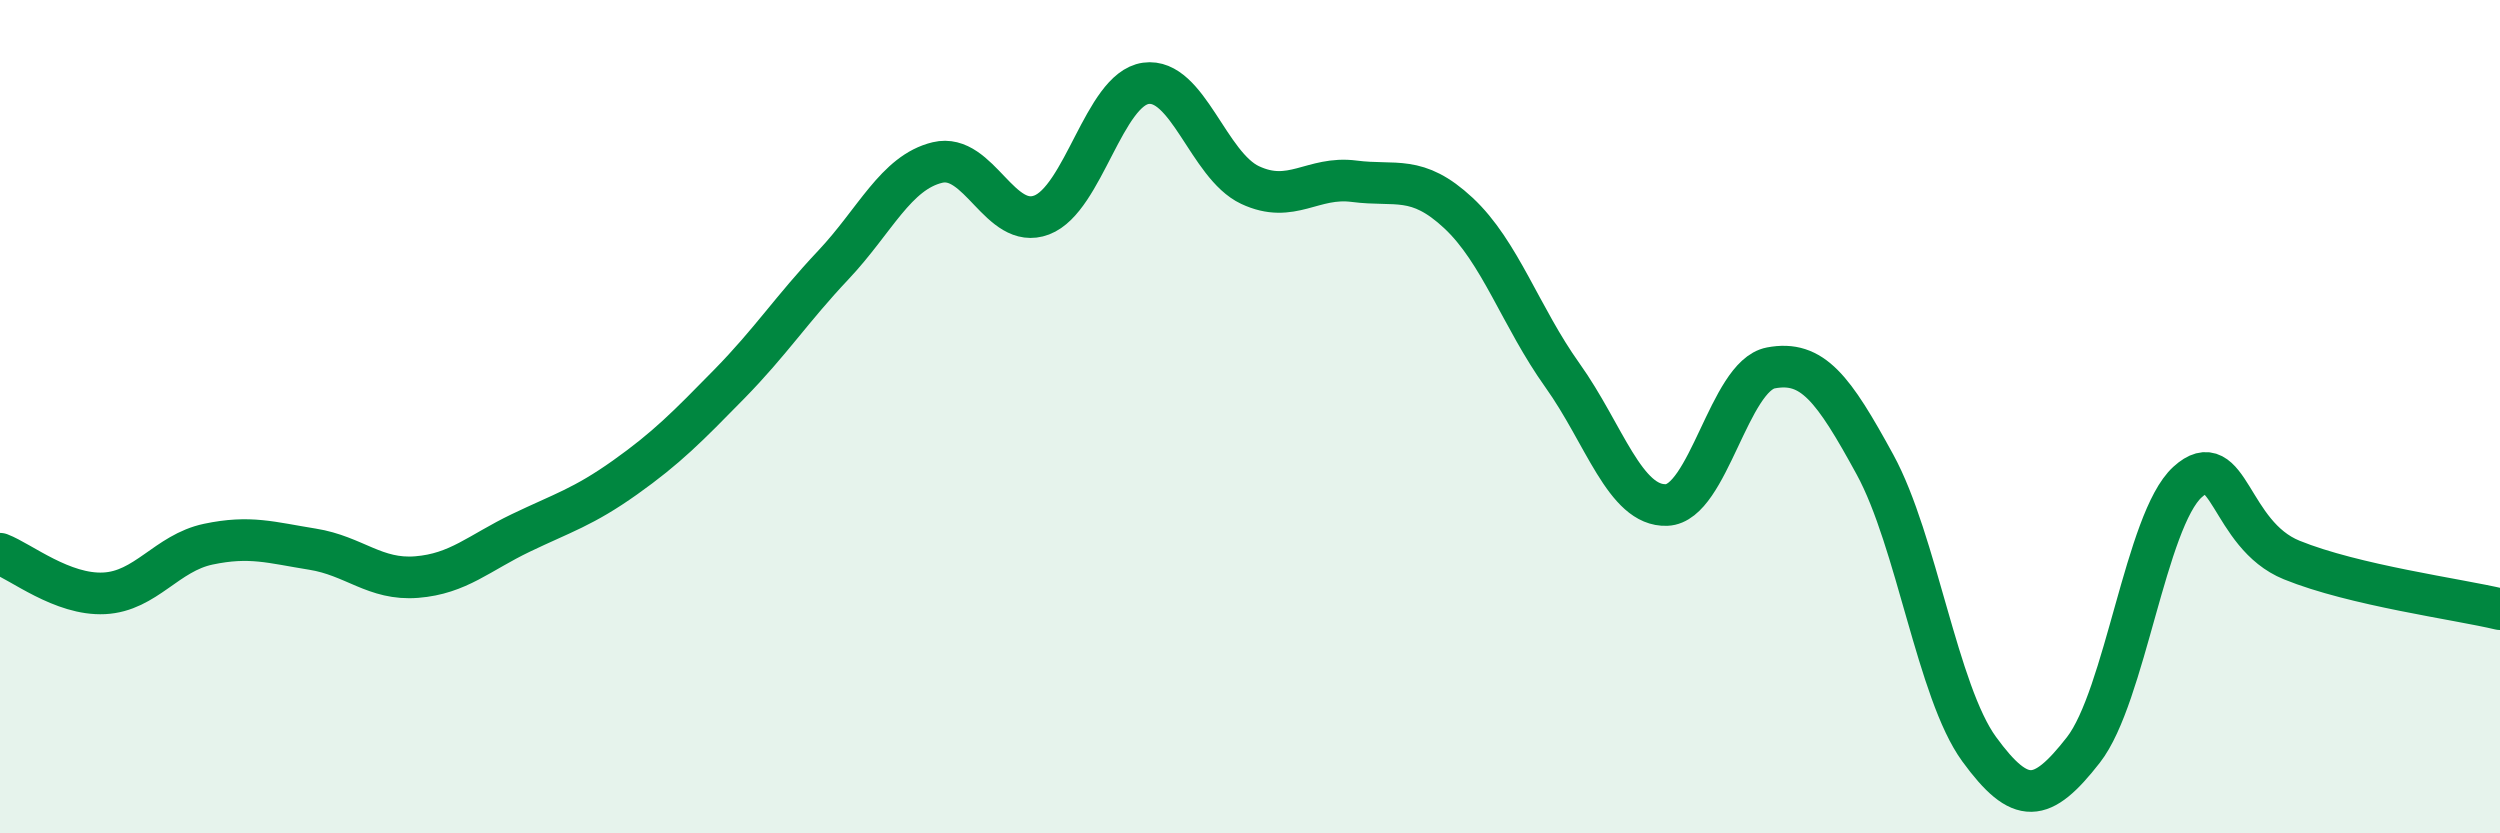
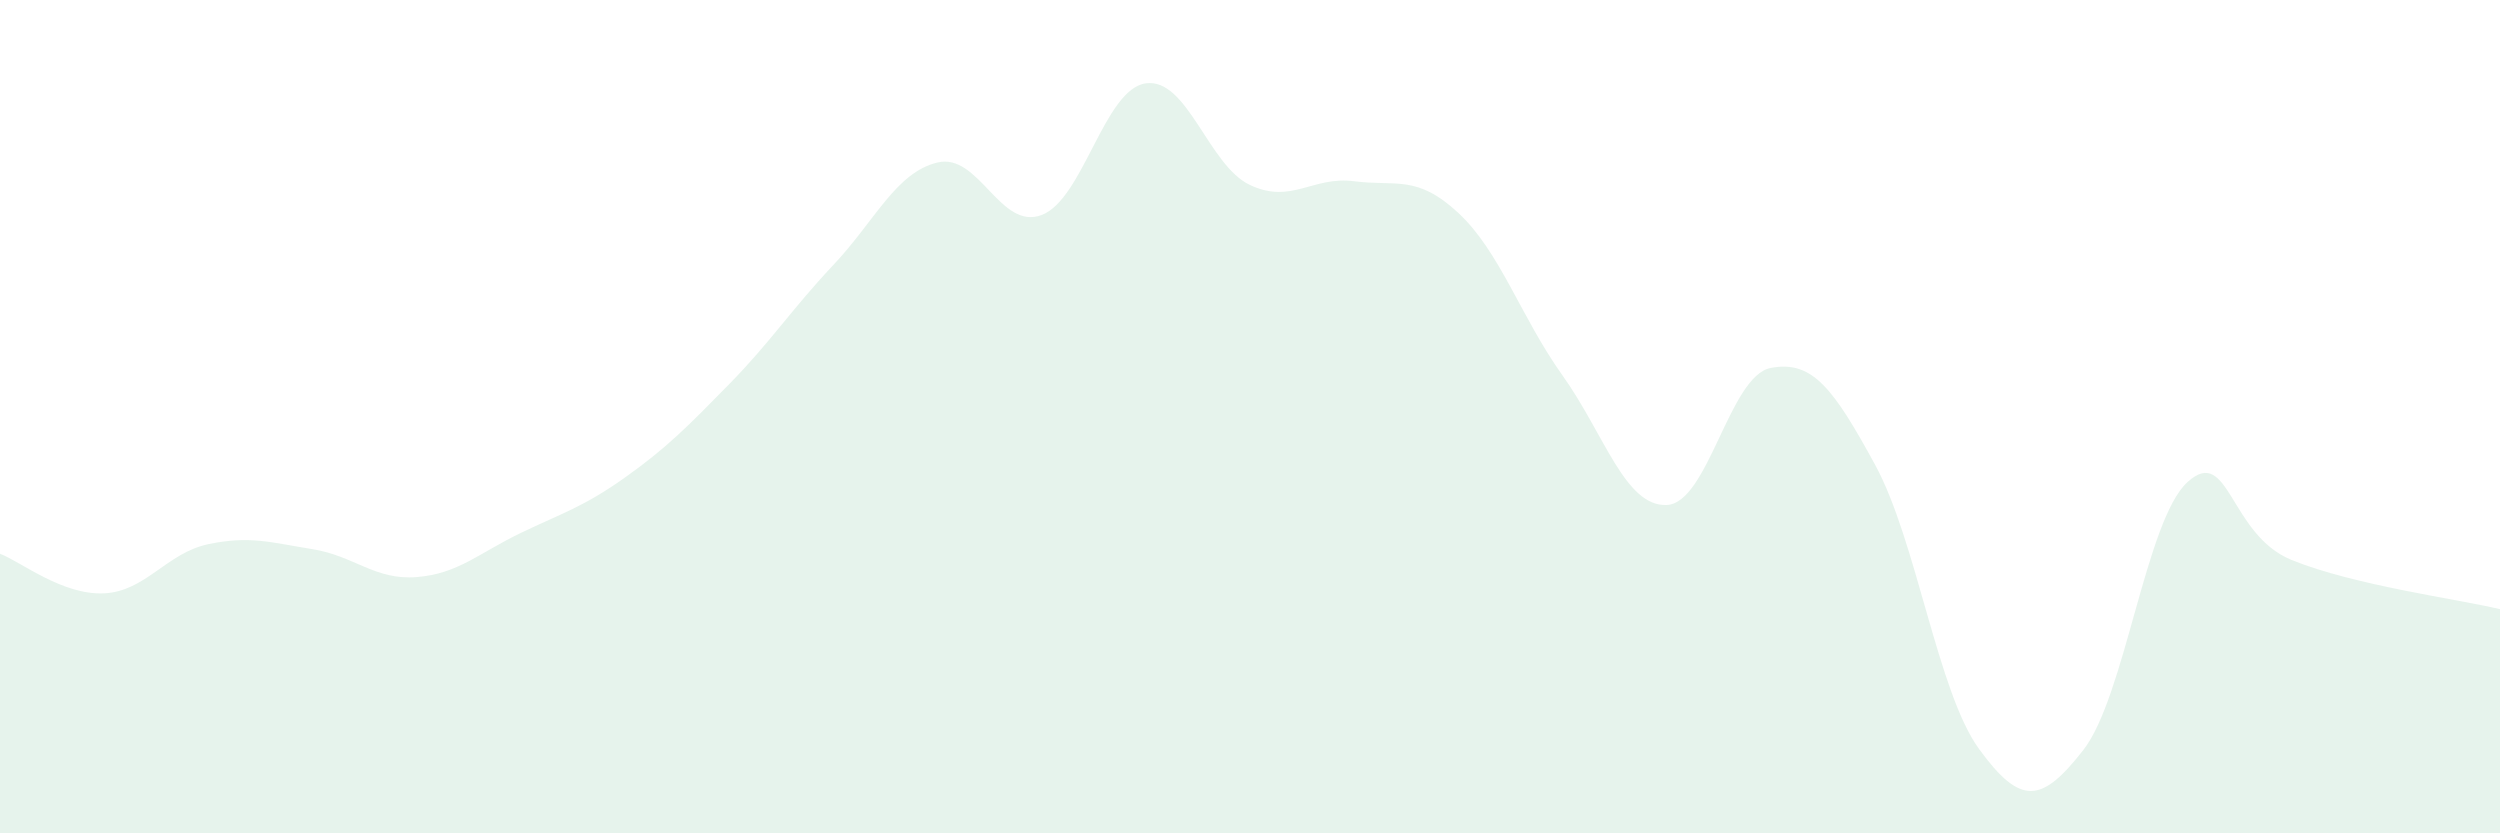
<svg xmlns="http://www.w3.org/2000/svg" width="60" height="20" viewBox="0 0 60 20">
  <path d="M 0,13.29 C 0.5,13.48 1.5,14.29 2.5,14.24 C 3.5,14.19 4,13.27 5,13.06 C 6,12.85 6.5,13.02 7.5,13.18 C 8.5,13.34 9,13.93 10,13.85 C 11,13.77 11.5,13.27 12.5,12.79 C 13.5,12.31 14,12.17 15,11.46 C 16,10.75 16.5,10.24 17.5,9.22 C 18.5,8.2 19,7.42 20,6.36 C 21,5.3 21.5,4.14 22.5,3.9 C 23.5,3.66 24,5.54 25,5.16 C 26,4.78 26.5,2.14 27.5,2 C 28.5,1.86 29,3.97 30,4.44 C 31,4.91 31.5,4.22 32.5,4.35 C 33.5,4.48 34,4.18 35,5.11 C 36,6.04 36.5,7.61 37.5,9.01 C 38.5,10.41 39,12.16 40,12.12 C 41,12.08 41.5,9.02 42.5,8.83 C 43.5,8.64 44,9.32 45,11.15 C 46,12.98 46.5,16.61 47.5,17.98 C 48.5,19.35 49,19.28 50,18 C 51,16.72 51.5,12.48 52.5,11.57 C 53.5,10.66 53.5,12.83 55,13.44 C 56.5,14.05 59,14.38 60,14.62L60 20L0 20Z" fill="#008740" opacity="0.1" stroke-linecap="round" stroke-linejoin="round" />
-   <path d="M 0,13.29 C 0.5,13.48 1.5,14.29 2.5,14.24 C 3.5,14.19 4,13.27 5,13.06 C 6,12.85 6.5,13.02 7.5,13.18 C 8.5,13.34 9,13.93 10,13.85 C 11,13.77 11.5,13.27 12.5,12.79 C 13.5,12.31 14,12.17 15,11.46 C 16,10.75 16.5,10.24 17.5,9.22 C 18.5,8.2 19,7.42 20,6.36 C 21,5.3 21.5,4.14 22.5,3.9 C 23.5,3.66 24,5.54 25,5.16 C 26,4.78 26.5,2.14 27.5,2 C 28.5,1.86 29,3.97 30,4.44 C 31,4.91 31.5,4.22 32.5,4.35 C 33.5,4.48 34,4.18 35,5.11 C 36,6.04 36.5,7.61 37.5,9.01 C 38.5,10.41 39,12.16 40,12.12 C 41,12.08 41.5,9.02 42.5,8.83 C 43.5,8.64 44,9.32 45,11.15 C 46,12.98 46.5,16.61 47.5,17.98 C 48.5,19.35 49,19.28 50,18 C 51,16.72 51.5,12.48 52.5,11.57 C 53.5,10.66 53.5,12.83 55,13.44 C 56.5,14.05 59,14.38 60,14.62" stroke="#008740" stroke-width="1" fill="none" stroke-linecap="round" stroke-linejoin="round" />
</svg>